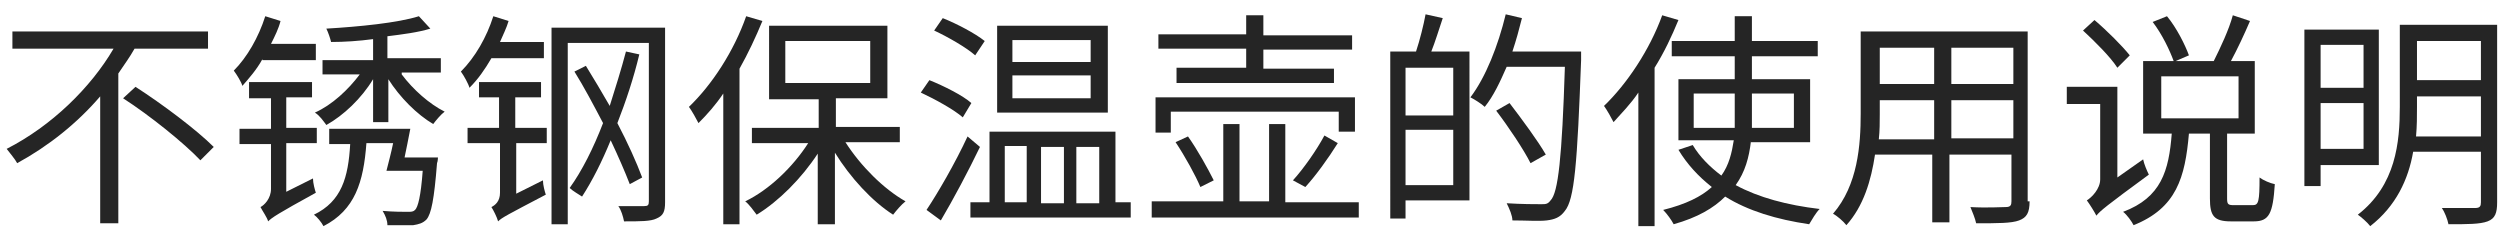
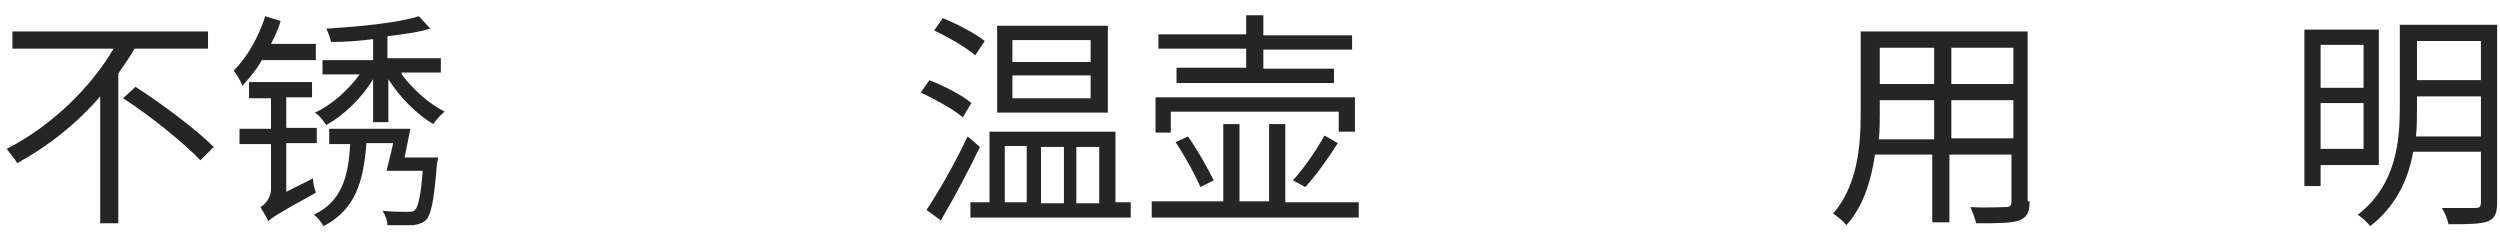
<svg xmlns="http://www.w3.org/2000/svg" version="1.1" id="レイヤー_1" x="0px" y="0px" viewBox="0 0 262 26" style="enable-background:new 0 0 262 26;" xml:space="preserve" height="26px" width="262px">
  <style type="text/css">
	.st0{fill:#252525;}
</style>
  <g>
    <path class="st0" d="M14.1,5.1C13.6,6,13,6.8,12.4,7.7v15.7h-1.9V10.1c-2.4,2.8-5.4,5.2-8.7,7C1.6,16.7,1,16,0.7,15.6   c4.7-2.4,8.8-6.4,11.2-10.5H1.3V3.3h20.5v1.8H14.1z M14.2,9.1c2.8,1.8,6.4,4.5,8.2,6.3L21,16.8c-1.7-1.8-5.3-4.7-8.1-6.5L14.2,9.1z   " />
    <path class="st0" d="M27.5,6.2c-0.6,1.1-1.4,2-2.1,2.8c-0.1-0.4-0.6-1.2-0.9-1.6c1.4-1.4,2.6-3.5,3.3-5.7l1.6,0.5   c-0.2,0.8-0.6,1.6-1,2.4h4.7v1.7H27.5z M32.8,18.7c0,0.5,0.2,1.2,0.3,1.5c-4,2.2-4.6,2.6-5,3c-0.1-0.4-0.6-1.1-0.8-1.5   c0.4-0.2,1.1-0.9,1.1-1.9v-4.7h-3.3v-1.6h3.3v-3.2h-2.3V8.6h6.6v1.6h-2.7v3.2h3.2v1.6h-3.2v5.1L32.8,18.7z M45.9,16.4   c0,0,0,0.5-0.1,0.7c-0.3,3.8-0.6,5.3-1.1,5.9c-0.4,0.4-0.8,0.5-1.4,0.6c-0.5,0-1.6,0-2.7,0c0-0.5-0.2-1-0.5-1.5   c1.1,0.1,2.2,0.1,2.6,0.1c0.4,0,0.6,0,0.8-0.2c0.3-0.3,0.6-1.4,0.8-4.1h-3.8c0.2-0.8,0.5-1.9,0.7-2.9h-2.8c-0.3,4.1-1.2,7-4.5,8.7   c-0.2-0.4-0.7-1-1-1.2c2.9-1.4,3.6-3.9,3.8-7.4h-2.2v-1.6H43c-0.2,1-0.4,2.1-0.6,3H45.9z M42.1,7.8c1.2,1.6,2.9,3.1,4.5,3.9   c-0.4,0.3-0.9,0.9-1.2,1.3c-1.7-1-3.5-2.8-4.7-4.7v4.5h-1.6V8.3c-1.2,2-3.1,3.8-4.9,4.8c-0.3-0.4-0.7-1-1.2-1.3   c1.8-0.8,3.5-2.4,4.7-4h-3.9V6.3h5.3V4.1c-1.5,0.2-3,0.3-4.4,0.3c-0.1-0.4-0.3-1-0.5-1.4c3.4-0.2,7.5-0.6,9.7-1.3l1.2,1.3   c-1.3,0.4-2.9,0.6-4.5,0.8v2.3h5.6v1.5H42.1z" />
-     <path class="st0" d="M51.5,6.1c-0.7,1.2-1.4,2.2-2.3,3.1c-0.1-0.4-0.6-1.3-0.9-1.7C49.8,6,51,3.9,51.7,1.7l1.6,0.5   c-0.2,0.7-0.6,1.5-0.9,2.2H57v1.7H51.5z M54.1,13.4h3.2v1.6h-3.2v5.3l2.8-1.4c0,0.5,0.2,1.2,0.3,1.5c-4,2.1-4.6,2.4-5,2.8   c-0.1-0.4-0.5-1.2-0.7-1.5c0.4-0.2,0.9-0.6,0.9-1.5v-5.2H49v-1.6h3.3v-3.2h-2.1V8.6h6.5v1.6h-2.7V13.4z M69.7,21.2   c0,1-0.2,1.4-0.9,1.7c-0.6,0.3-1.7,0.3-3.4,0.3c-0.1-0.5-0.3-1.2-0.6-1.6c1.2,0,2.4,0,2.7,0c0.4,0,0.5-0.1,0.5-0.5V4.5h-8.5v19   h-1.7V2.9h11.9V21.2z M66,19.3c-0.5-1.3-1.2-2.9-2-4.6c-0.9,2.2-1.9,4.2-3,5.9c-0.3-0.2-1-0.6-1.3-0.9c1.3-1.8,2.5-4.2,3.5-6.8   c-1-1.9-2-3.8-3-5.4l1.2-0.6c0.8,1.3,1.7,2.8,2.5,4.2c0.6-1.9,1.2-3.8,1.7-5.7L67,5.7c-0.6,2.5-1.4,4.9-2.3,7.2   c1.1,2.1,2,4.1,2.6,5.7L66,19.3z" />
-     <path class="st0" d="M79.9,2.2c-0.7,1.7-1.5,3.4-2.4,5v16.3h-1.7V9.8c-0.8,1.2-1.7,2.2-2.6,3.1c-0.2-0.4-0.7-1.3-1-1.7   c2.4-2.3,4.7-5.8,6-9.5L79.9,2.2z M88.6,14.9c1.6,2.5,4,4.9,6.3,6.2c-0.4,0.3-1,1-1.3,1.4c-2.2-1.4-4.5-3.9-6.1-6.5v7.5h-1.8v-7.4   c-1.7,2.6-4.1,5-6.4,6.4c-0.3-0.4-0.8-1.1-1.2-1.4c2.5-1.2,5-3.6,6.6-6.1h-5.9v-1.6h7v-3h-5.2V2.7H93v7.6h-5.4v3h6.7v1.6H88.6z    M82.3,8.7h8.9V4.3h-8.9V8.7z" />
    <path class="st0" d="M100.9,12.3c-0.9-0.8-2.9-1.9-4.4-2.6l0.9-1.3c1.5,0.6,3.5,1.6,4.4,2.4L100.9,12.3z M102.7,15.4   c-1.2,2.5-2.8,5.5-4.1,7.7L97.1,22c1.2-1.8,3-4.9,4.3-7.7L102.7,15.4z M102.2,5.8c-0.9-0.8-2.8-1.9-4.3-2.6l0.9-1.3   c1.5,0.6,3.4,1.6,4.4,2.4L102.2,5.8z M118.5,21.2v1.6h-16.8v-1.6h2v-7.4h13.2v7.4H118.5z M116.1,11.8h-11.6V2.7h11.6V11.8z    M105.3,21.2h2.3v-5.9h-2.3V21.2z M114.3,4.2h-8.2v2.3h8.2V4.2z M114.3,7.9h-8.2v2.4h8.2V7.9z M109.1,15.4v5.9h2.4v-5.9H109.1z    M112.8,15.4v5.9h2.4v-5.9H112.8z" />
    <path class="st0" d="M142.4,21.1v1.7h-21.7v-1.7h7.5V13h1.7v8.1h3.1V13h1.7v8.2H142.4z M122.7,13.9h-1.6v-3.7H142v3.6h-1.7v-2.1   h-17.6V13.9z M130.6,5.1h-9.2V3.6h9.2V1.6h1.8v2.1h9.3v1.5h-9.3v2h7.4v1.5h-16.5V7.1h7.3V5.1z M125.8,19.6   c-0.5-1.2-1.6-3.2-2.6-4.7l1.3-0.6c1,1.4,2.1,3.4,2.7,4.6L125.8,19.6z M135.5,18.9c1.1-1.2,2.5-3.2,3.3-4.7l1.4,0.8   c-1,1.6-2.3,3.4-3.4,4.6L135.5,18.9z" />
-     <path class="st0" d="M151.2,1.9c-0.4,1.2-0.8,2.5-1.2,3.5h4V21h-6.7v1.9h-1.6V5.4h2.7c0.4-1.2,0.8-2.8,1-3.9L151.2,1.9z M152.3,7.1   h-5v5h5V7.1z M152.3,19.4v-5.8h-5v5.8H152.3z M165.7,6.3c-0.4,10.9-0.7,14.6-1.7,15.8c-0.5,0.7-1.1,0.9-1.9,1c-0.8,0.1-2.2,0-3.6,0   c0-0.5-0.3-1.2-0.6-1.8c1.6,0.1,3,0.1,3.6,0.1c0.5,0,0.7,0,1-0.4c0.8-0.8,1.2-4.5,1.5-14h-6.1c-0.7,1.6-1.4,3.1-2.3,4.2   c-0.3-0.3-1.1-0.8-1.5-1c1.6-2.1,2.9-5.4,3.7-8.7l1.7,0.4c-0.3,1.2-0.6,2.3-1,3.5h7.2V6.3z M160.4,17.1c-0.7-1.4-2.3-3.8-3.6-5.5   l1.4-0.8c1.3,1.7,3,4,3.8,5.4L160.4,17.1z" />
-     <path class="st0" d="M175.9,2.1c-0.7,1.7-1.5,3.4-2.5,5v16.6h-1.7v-14c-0.8,1.2-1.8,2.2-2.6,3.1c-0.2-0.4-0.7-1.3-1-1.7   c2.4-2.3,4.8-5.9,6.1-9.5L175.9,2.1z M183.5,14.8c-0.2,1.7-0.6,3.2-1.6,4.6c2.4,1.3,5.4,2.1,8.8,2.5c-0.4,0.4-0.8,1.1-1.1,1.6   c-3.4-0.5-6.4-1.4-8.8-2.9c-1.2,1.2-2.9,2.2-5.4,2.9c-0.2-0.4-0.7-1.1-1.1-1.5c2.4-0.6,4-1.4,5.1-2.4c-1.4-1.1-2.6-2.4-3.5-3.9   l1.5-0.5c0.7,1.2,1.8,2.3,3,3.2c0.8-1.1,1.1-2.4,1.3-3.7h-5.8V8.3h5.9V5.9h-6.6V4.3h6.6V1.7h1.8v2.6h6.9v1.6h-6.9v2.4h6.1v6.6   H183.5z M181.8,13.3c0-0.4,0-0.7,0-1.1V9.8h-4.3v3.6H181.8z M183.6,9.8v2.5c0,0.4,0,0.7,0,1.1h4.4V9.8H183.6z" />
    <path class="st0" d="M212.7,21.1c0,1.2-0.3,1.7-1.1,2c-0.8,0.3-2.2,0.3-4.5,0.3c-0.1-0.5-0.4-1.2-0.6-1.7c1.7,0.1,3.3,0,3.7,0   c0.5,0,0.6-0.2,0.6-0.6v-4.9h-6.5v7.1h-1.8v-7.1h-6c-0.4,2.7-1.2,5.4-3,7.4c-0.3-0.4-1-1-1.4-1.2c2.6-3,2.9-7.2,2.9-10.5V3.3h17.5   V21.1z M202.7,14.5v-4H197V12c0,0.8,0,1.7-0.1,2.6H202.7z M197,5v3.8h5.7V5H197z M211,5h-6.5v3.8h6.5V5z M211,14.5v-4h-6.5v4H211z" />
-     <path class="st0" d="M224.6,16.7c0.1,0.5,0.4,1.2,0.6,1.6c-4.5,3.3-5.1,3.8-5.5,4.3c-0.2-0.4-0.7-1.2-1-1.6   c0.5-0.3,1.4-1.2,1.4-2.2v-7.9h-3.5V9.1h5.3v9.5L224.6,16.7z M221.9,7.1c-0.7-1.1-2.3-2.7-3.6-3.9l1.2-1.1c1.3,1.1,2.9,2.7,3.7,3.7   L221.9,7.1z M236.1,21.5c0.6,0,0.7-0.4,0.7-2.9c0.4,0.3,1.1,0.6,1.6,0.7c-0.2,3.1-0.6,3.9-2.2,3.9h-2.4c-1.8,0-2.2-0.6-2.2-2.4V14   h-2.2c-0.4,4.6-1.3,7.8-5.8,9.6c-0.2-0.4-0.7-1.1-1.1-1.4c4-1.5,4.8-4.3,5.1-8.2h-3V6.4h3.2c-0.4-1.1-1.2-2.8-2.2-4.1l1.5-0.6   c1,1.2,1.9,3,2.3,4.1L228,6.4h4c0.7-1.4,1.6-3.3,2-4.8l1.8,0.6c-0.6,1.4-1.3,2.9-2,4.2h2.5V14h-2.9v6.8c0,0.6,0.1,0.7,0.7,0.7   H236.1z M226.5,12.4h8.1V8h-8.1V12.4z" />
    <path class="st0" d="M243.2,17.3v2.2h-1.7V3.1h7.8v14.2H243.2z M243.2,4.7v4.5h4.5V4.7H243.2z M247.7,15.6v-4.8h-4.5v4.8H247.7z    M261.7,21.2c0,1.1-0.2,1.7-1,2c-0.8,0.3-2.1,0.3-4.1,0.3c-0.1-0.5-0.4-1.3-0.7-1.7c1.6,0,3.1,0,3.5,0c0.5,0,0.6-0.2,0.6-0.6v-5.3   h-7.1c-0.5,2.9-1.8,5.7-4.5,7.8c-0.3-0.4-1-1-1.3-1.2c4-3.1,4.4-7.6,4.4-11.3V2.6h10.2V21.2z M260,14.3v-4.2h-6.7v1.1   c0,1,0,2-0.1,3.1H260z M253.3,4.3v4.1h6.7V4.3H253.3z" />
  </g>
</svg>